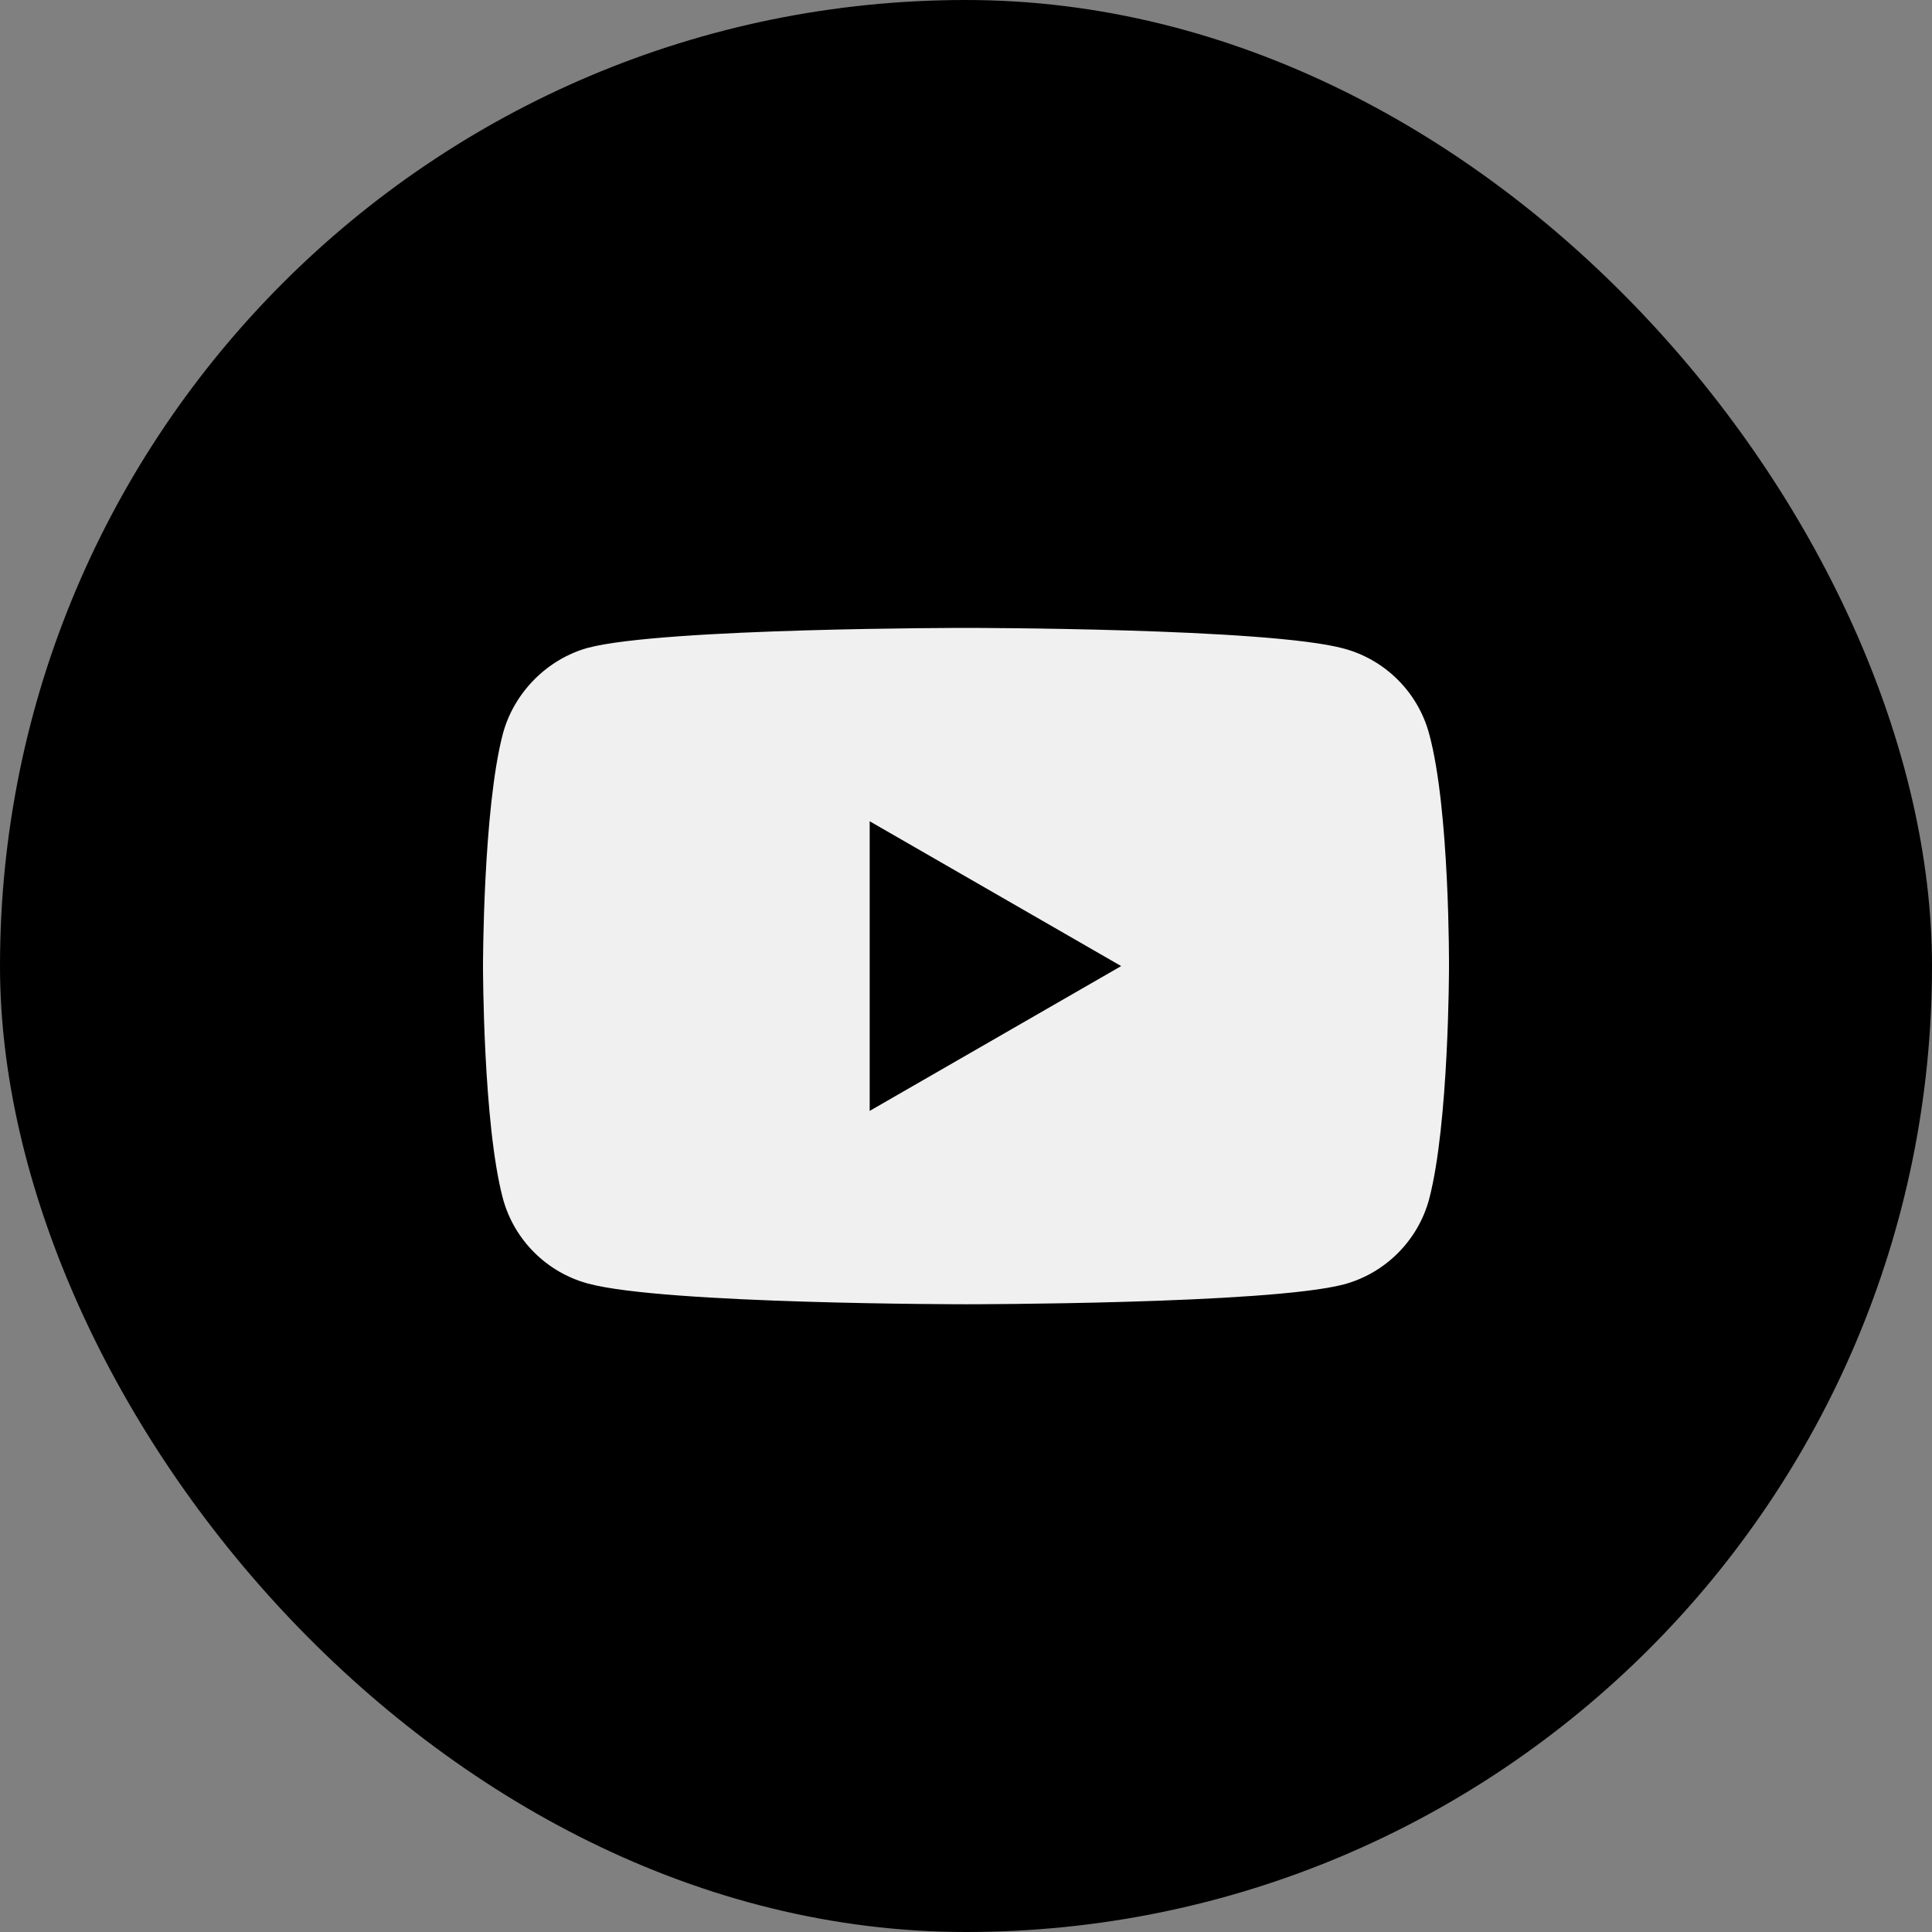
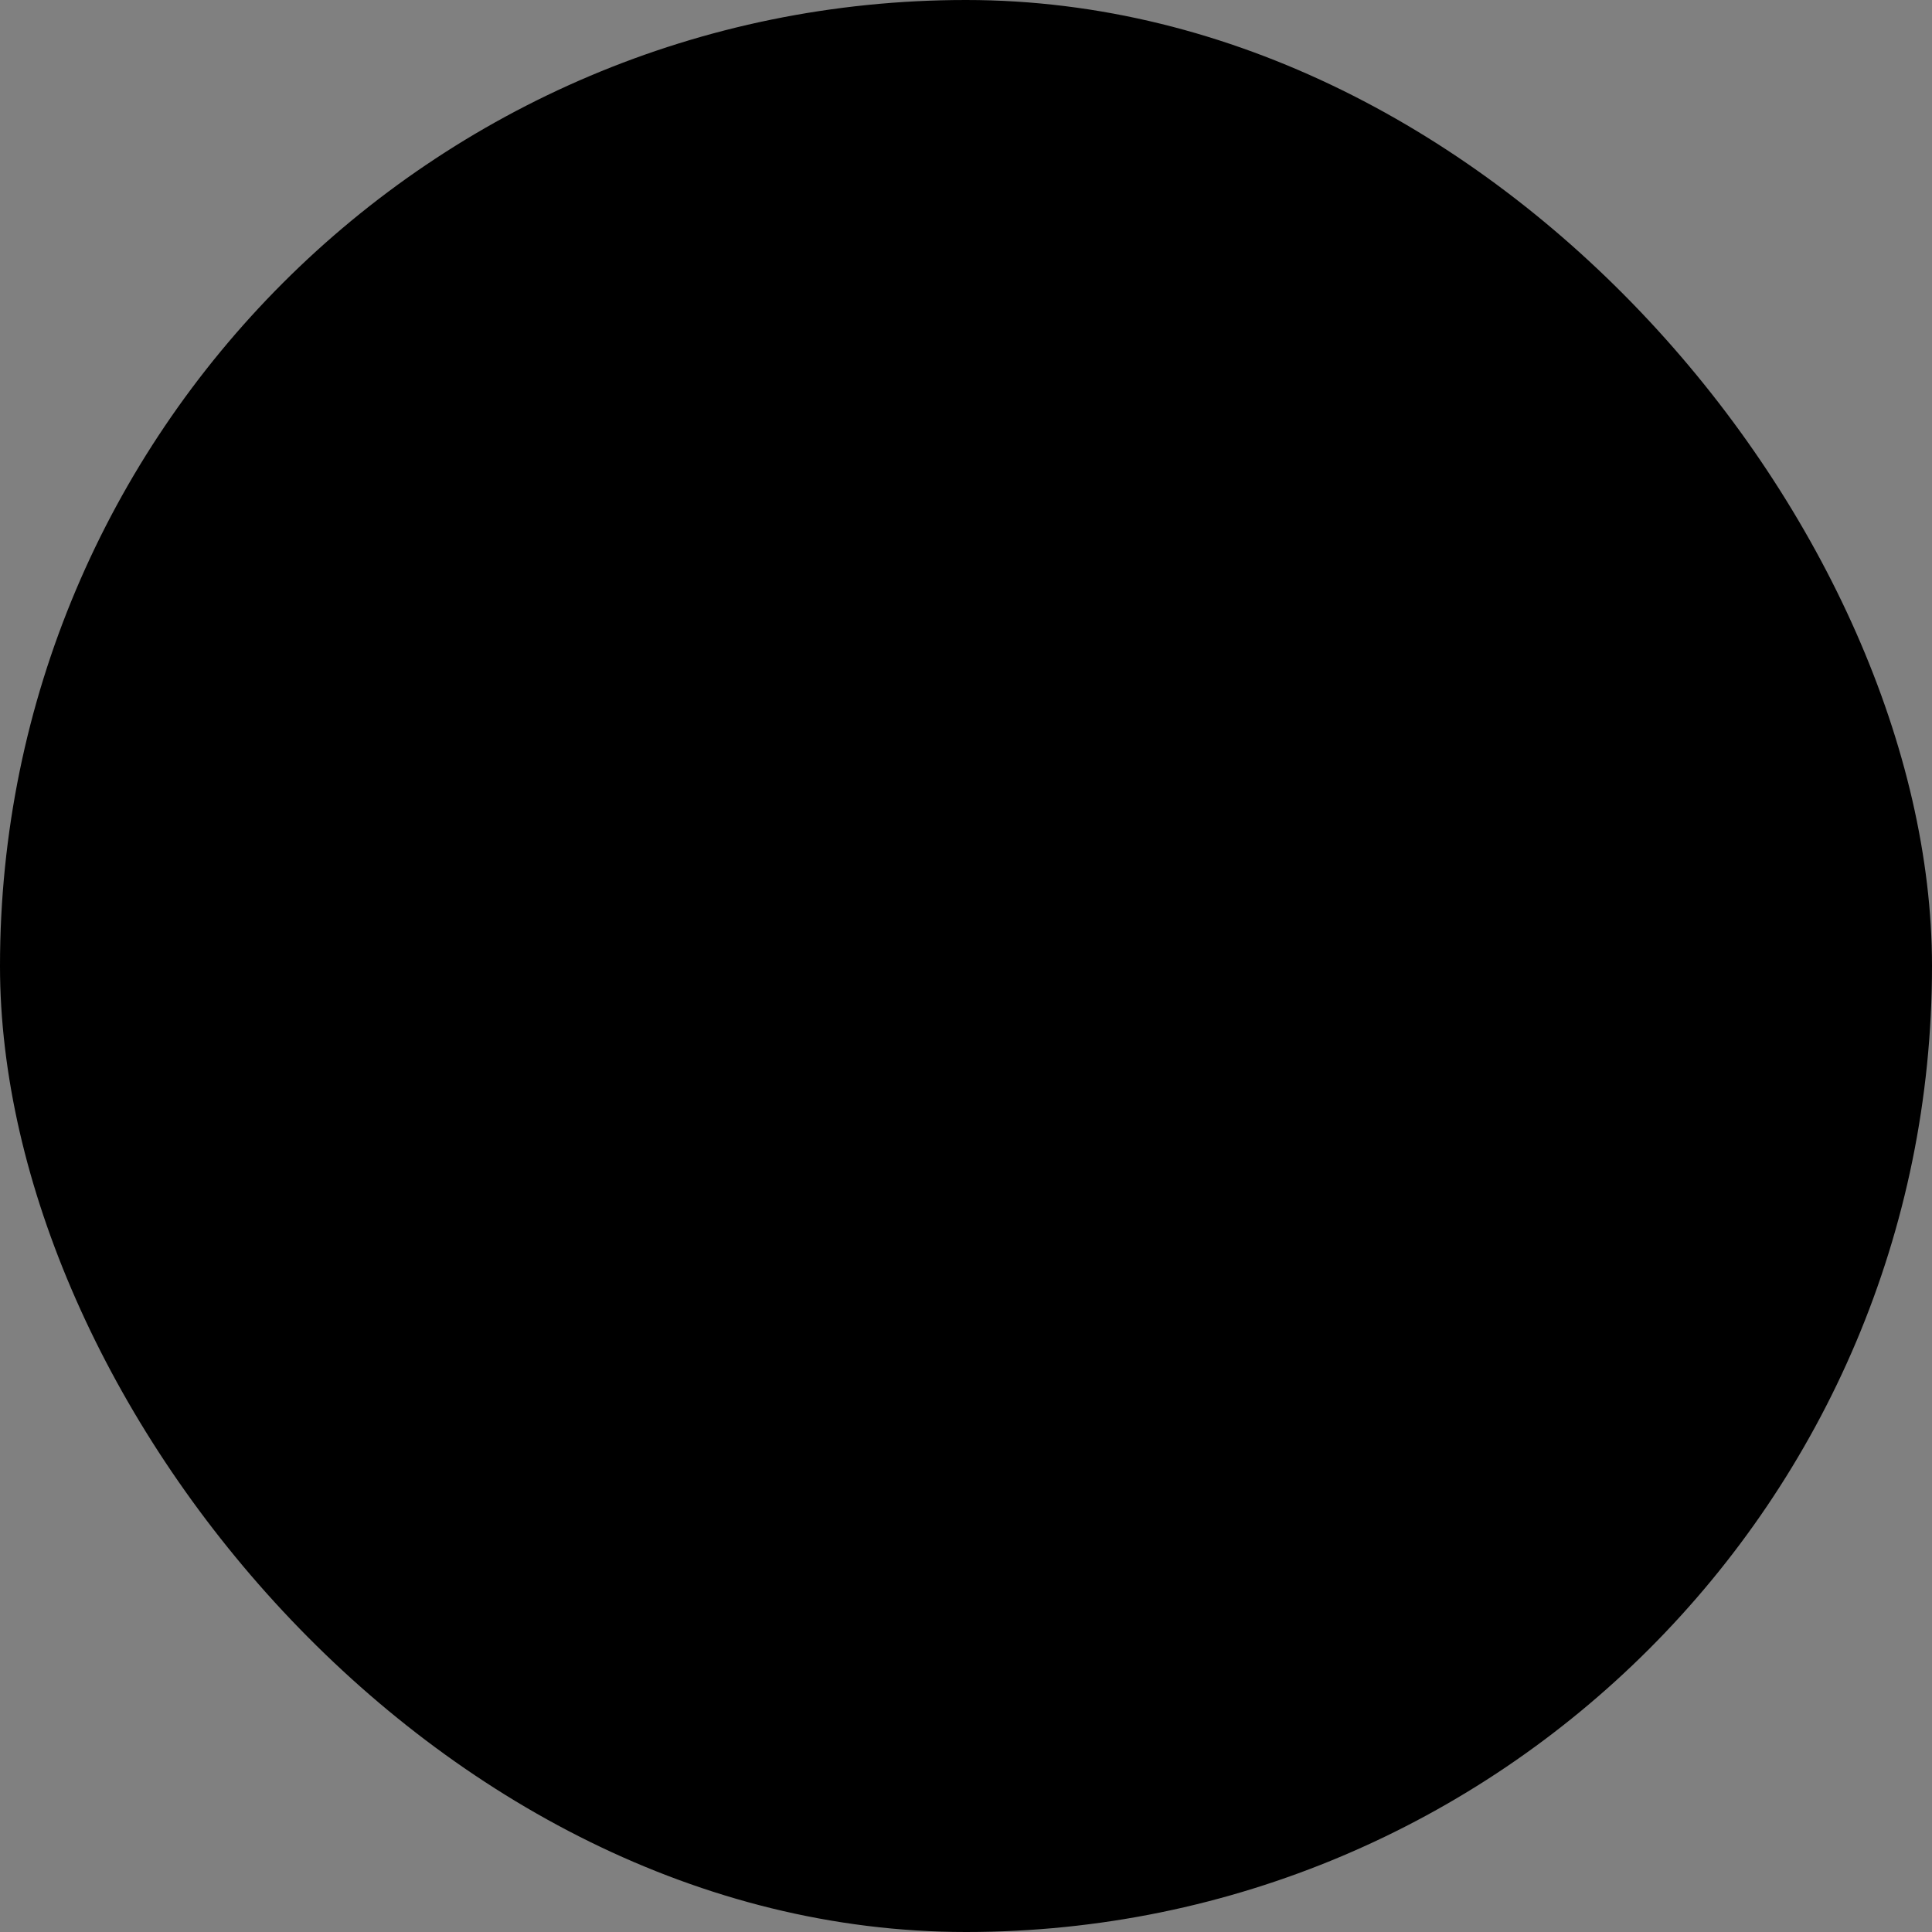
<svg xmlns="http://www.w3.org/2000/svg" width="48" height="48" viewBox="0 0 48 48" fill="none">
  <rect x="0" y="0" width="48" height="48" fill="#808080" stroke="none" />
  <rect width="48" height="48" rx="24" fill="black" />
-   <path d="M35.506 18.229C35.229 17.201 34.418 16.391 33.39 16.114C31.512 15.6 24 15.6 24 15.6C24 15.6 16.488 15.6 14.61 16.094C13.601 16.371 12.771 17.201 12.494 18.229C12 20.108 12 24.002 12 24.002C12 24.002 12 27.916 12.494 29.775C12.771 30.803 13.582 31.613 14.61 31.89C16.507 32.404 24 32.404 24 32.404C24 32.404 31.512 32.404 33.39 31.91C34.418 31.633 35.229 30.822 35.506 29.794C36 27.916 36 24.022 36 24.022C36 24.022 36.02 20.108 35.506 18.229Z" fill="#F0F0F0" />
-   <path d="M21.607 27.6L27.855 24.002L21.607 20.404V27.6Z" fill="black" />
</svg>